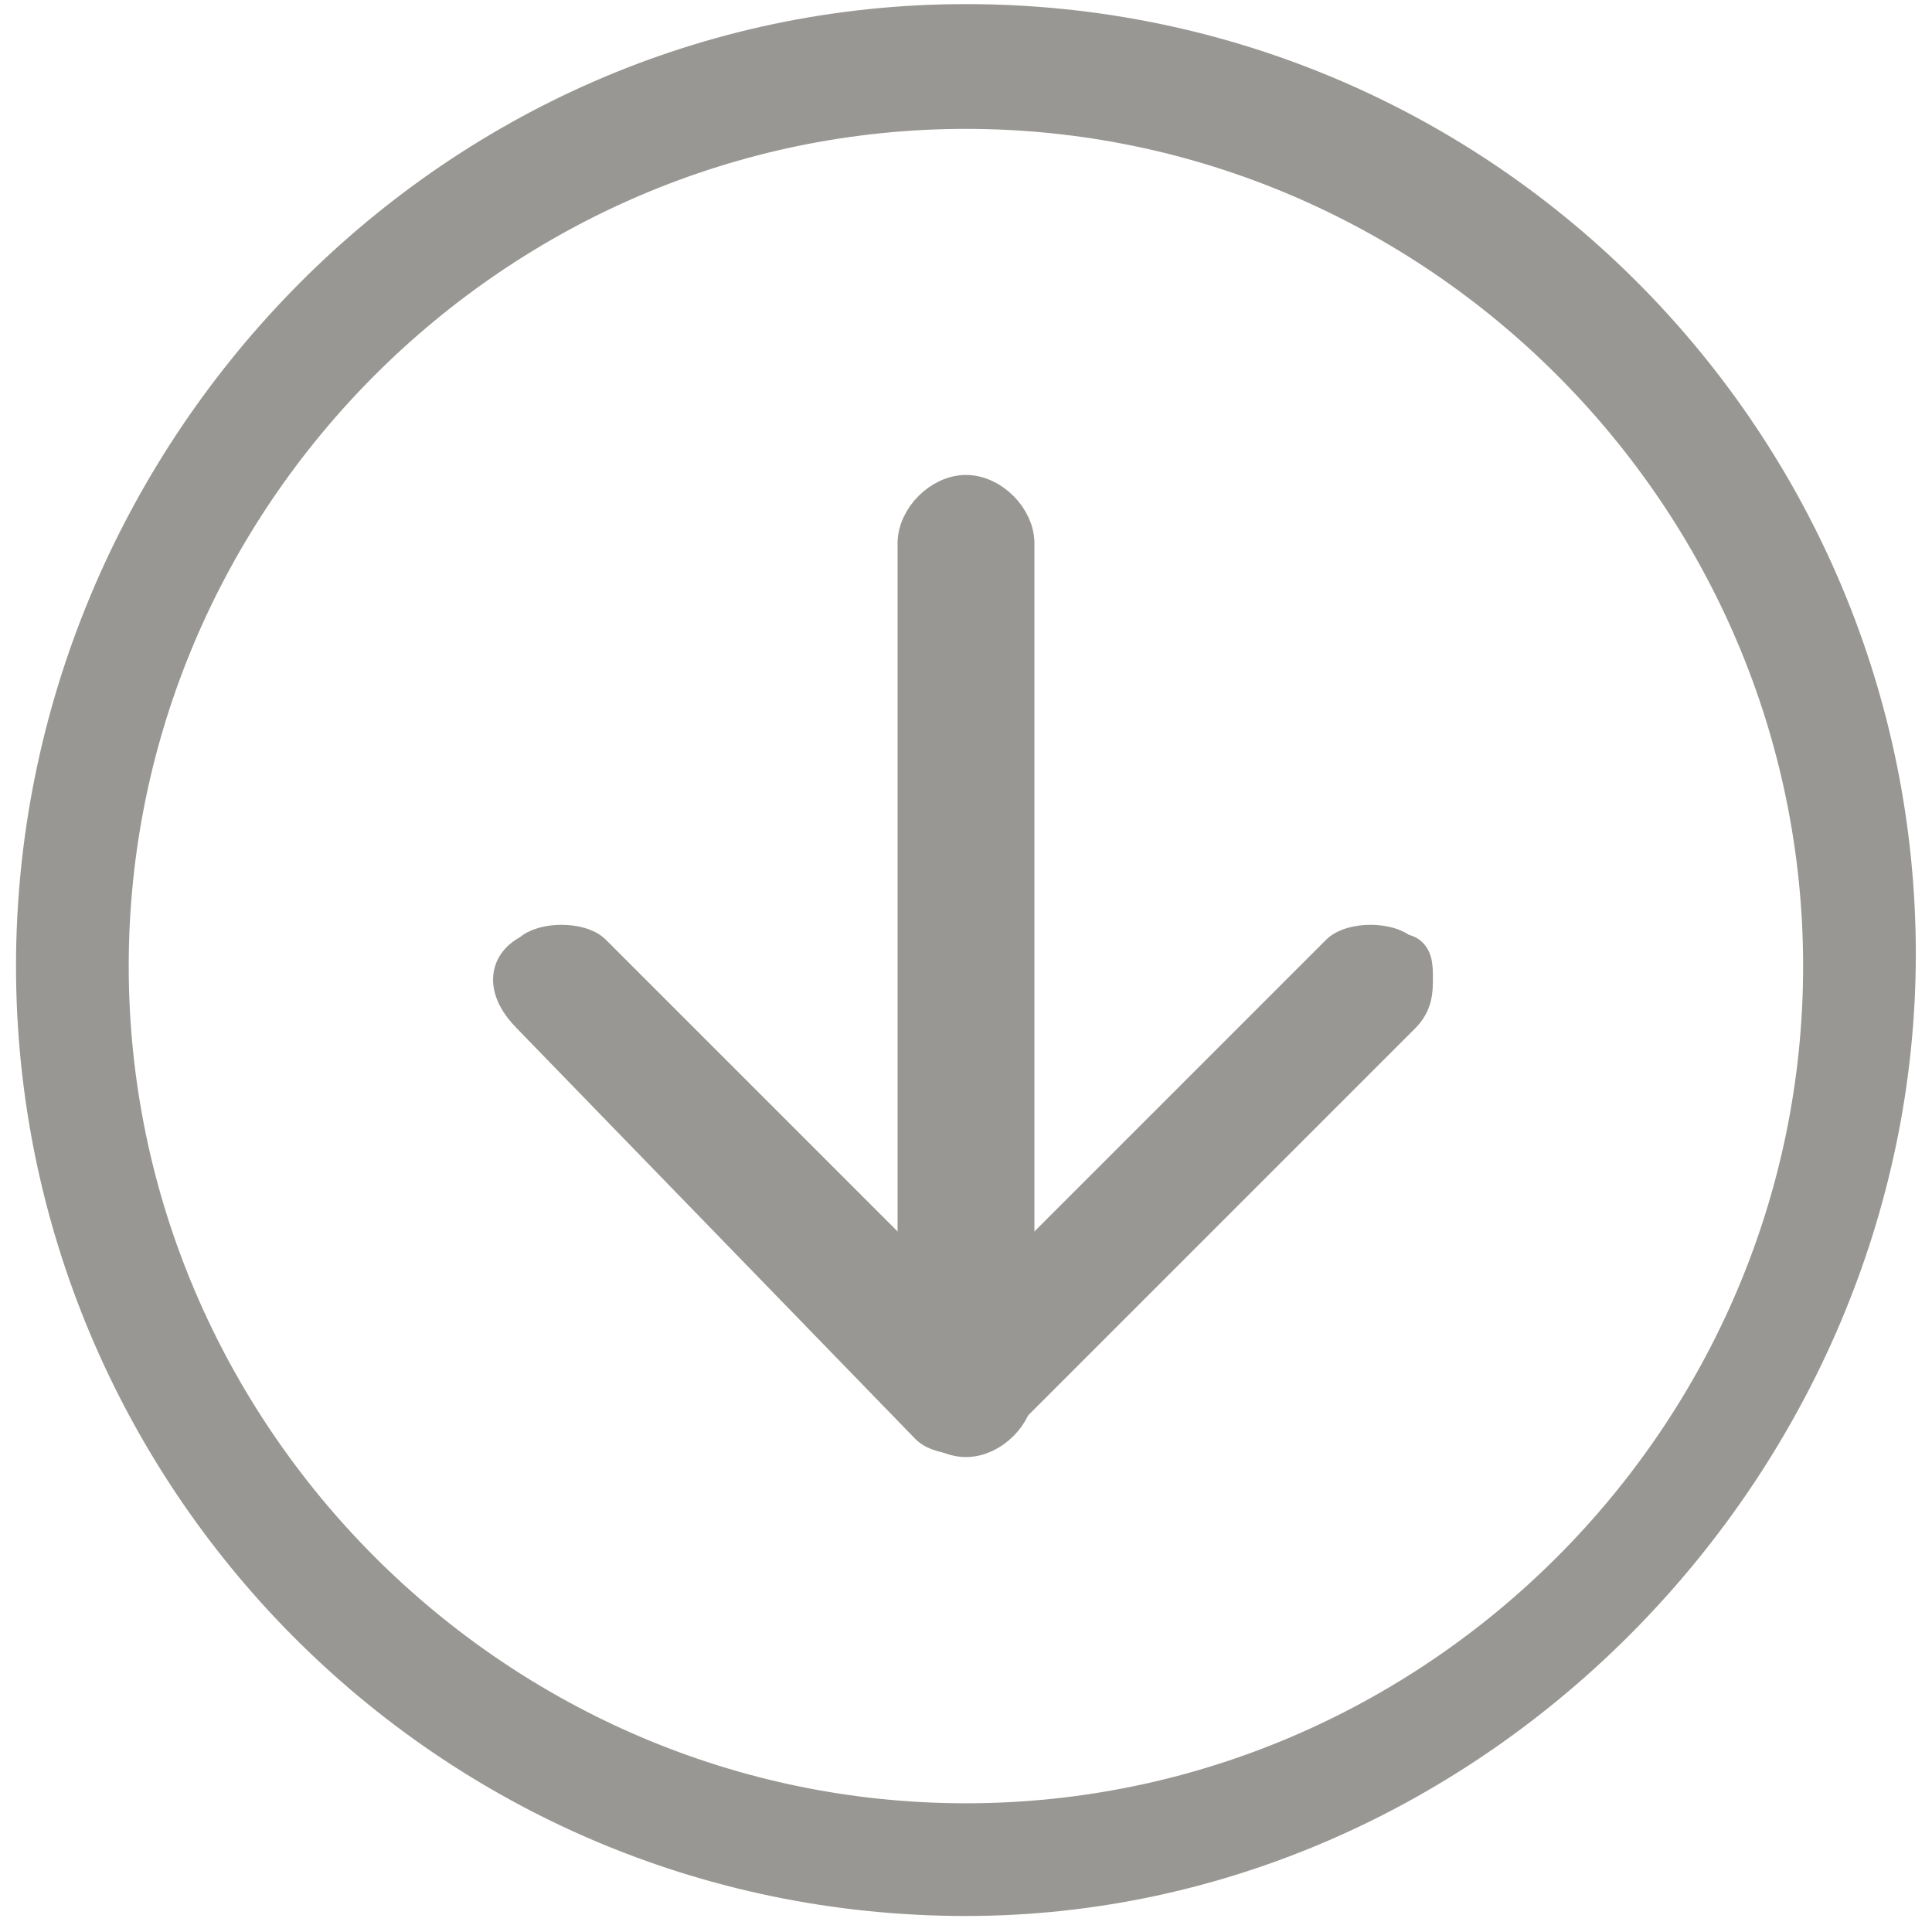
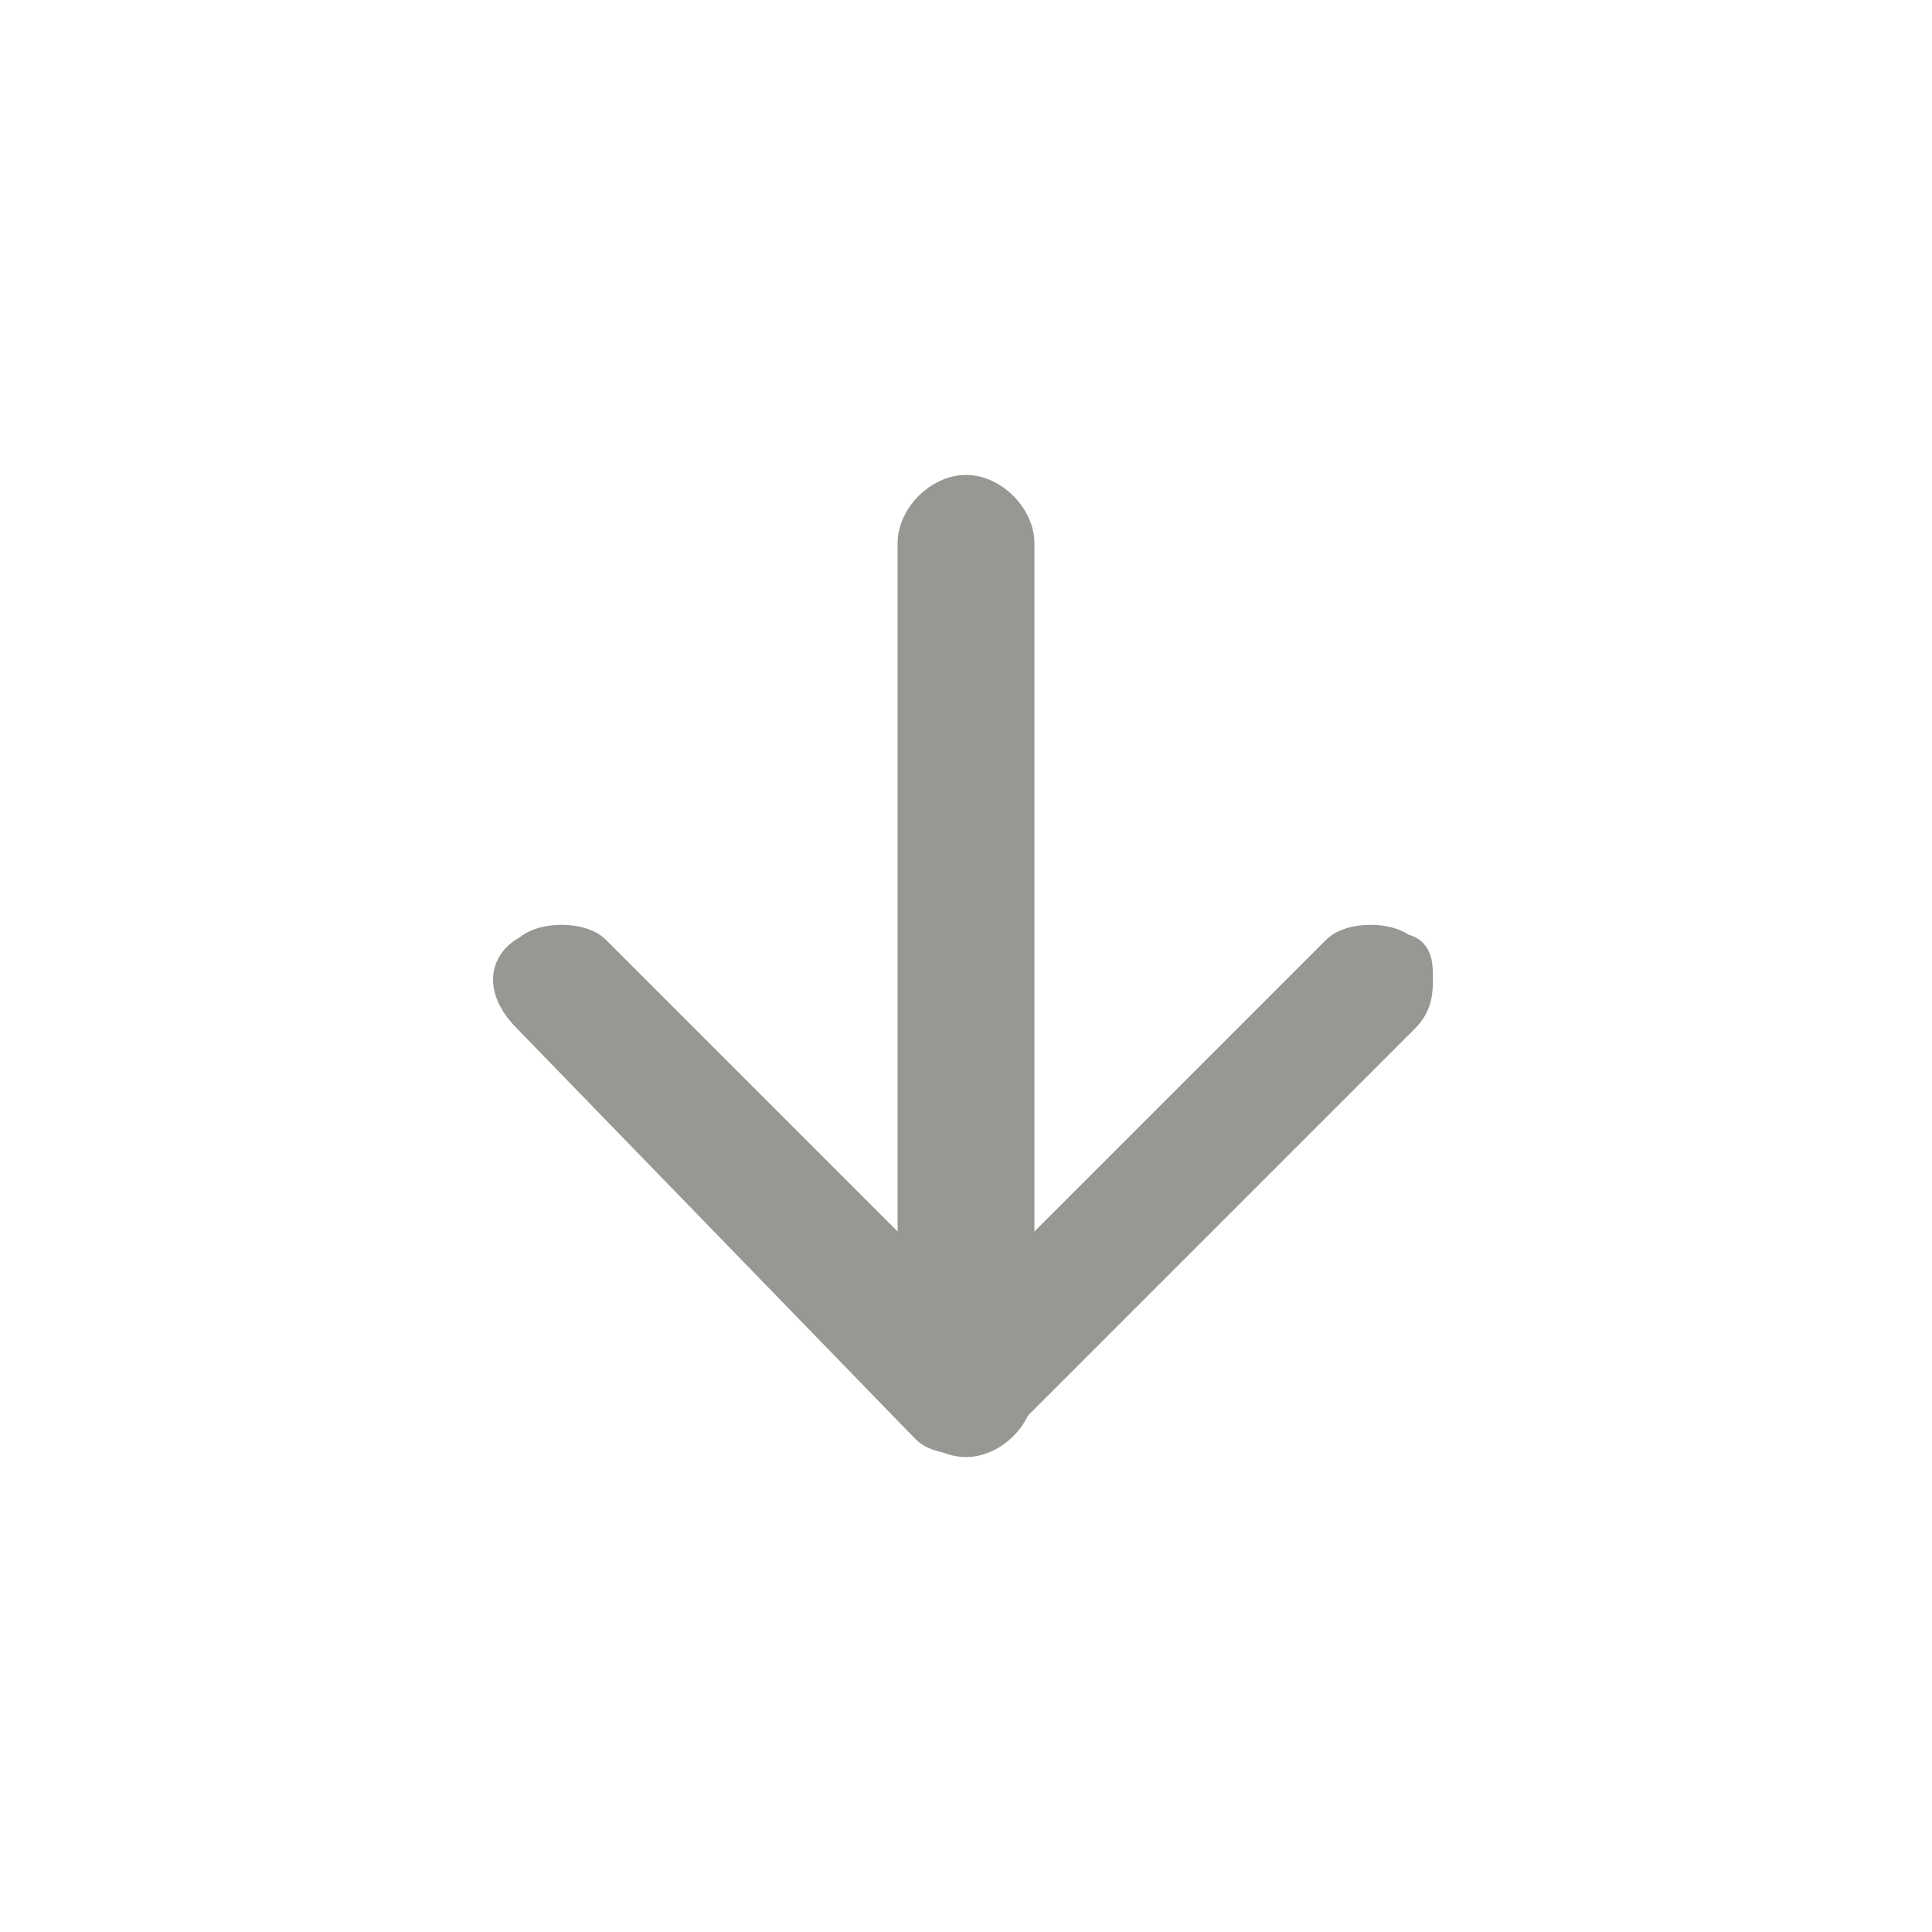
<svg xmlns="http://www.w3.org/2000/svg" width="24" height="24" viewBox="0 0 24 24" fill="none">
  <g clip-path="url(#clip0_905_342)">
-     <path d="M11.999 23.551C5.549 23.551 0.449 18.301 0.449 12.001C0.449 5.701 5.549 0.301 11.999 0.301C18.449 0.301 23.549 5.551 23.549 11.851C23.549 18.151 18.299 23.551 11.999 23.551ZM11.999 1.351C6.149 1.351 1.349 6.151 1.349 12.001C1.349 17.851 6.149 22.651 11.999 22.651C17.849 22.651 22.649 17.851 22.649 12.001C22.649 6.151 17.849 1.351 11.999 1.351Z" fill="#999793" stroke="#999793" stroke-width="0.5" stroke-miterlimit="10" />
    <path d="M17.55 12.151C17.55 12.301 17.55 12.451 17.4 12.601L12.3 17.701C12.15 17.851 11.7 17.851 11.55 17.701L6.6 12.601C6.3 12.301 6.3 12.001 6.6 11.851C6.75 11.701 7.2 11.701 7.35 11.851L12 16.501L16.65 11.851C16.8 11.701 17.25 11.701 17.4 11.851C17.55 11.851 17.55 12.001 17.55 12.151Z" fill="#999793" stroke="#999793" stroke-width="0.5" stroke-miterlimit="10" />
    <path d="M12.6 6.75V17.25C12.6 17.55 12.3 17.85 12 17.85C11.7 17.85 11.4 17.55 11.4 17.25V6.75C11.4 6.45 11.7 6.15 12 6.15C12.3 6.15 12.6 6.45 12.6 6.75Z" fill="#999793" stroke="#999793" stroke-width="0.5" stroke-miterlimit="10" />
  </g>
  <defs>
    <clipPath id="clip0_905_342">
      <rect width="24" height="24" fill="white" />
    </clipPath>
  </defs>
</svg>